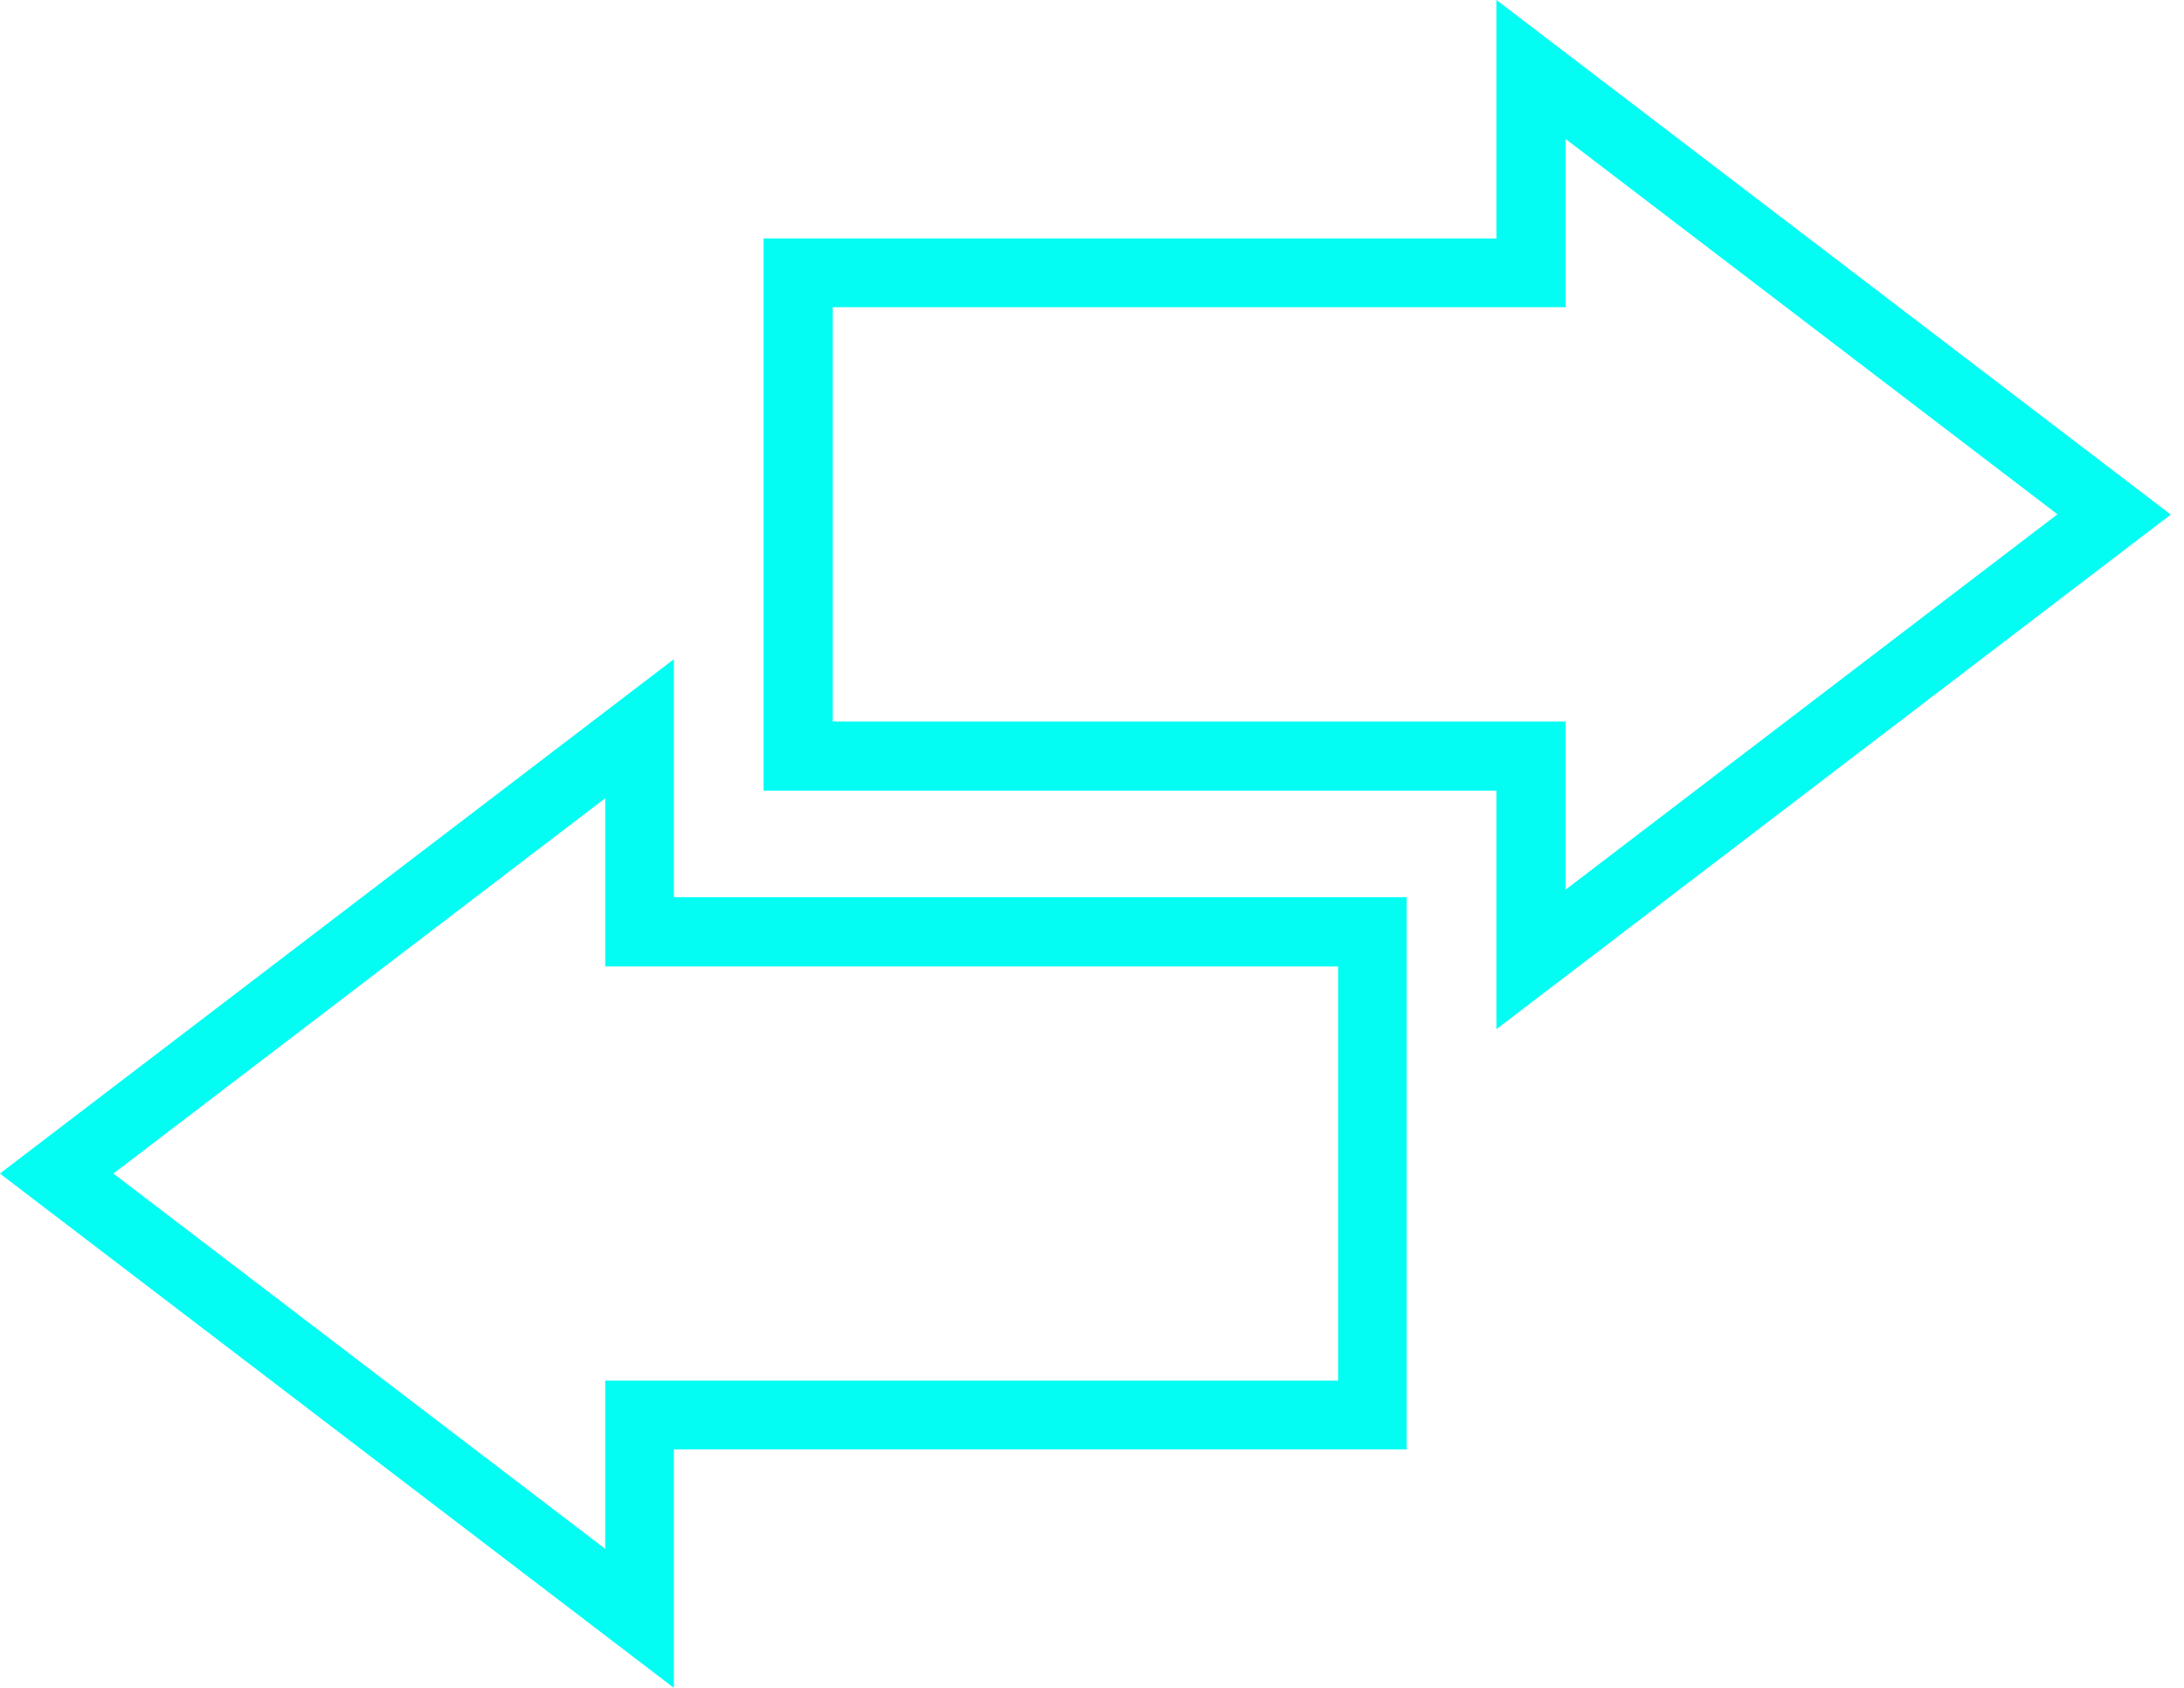
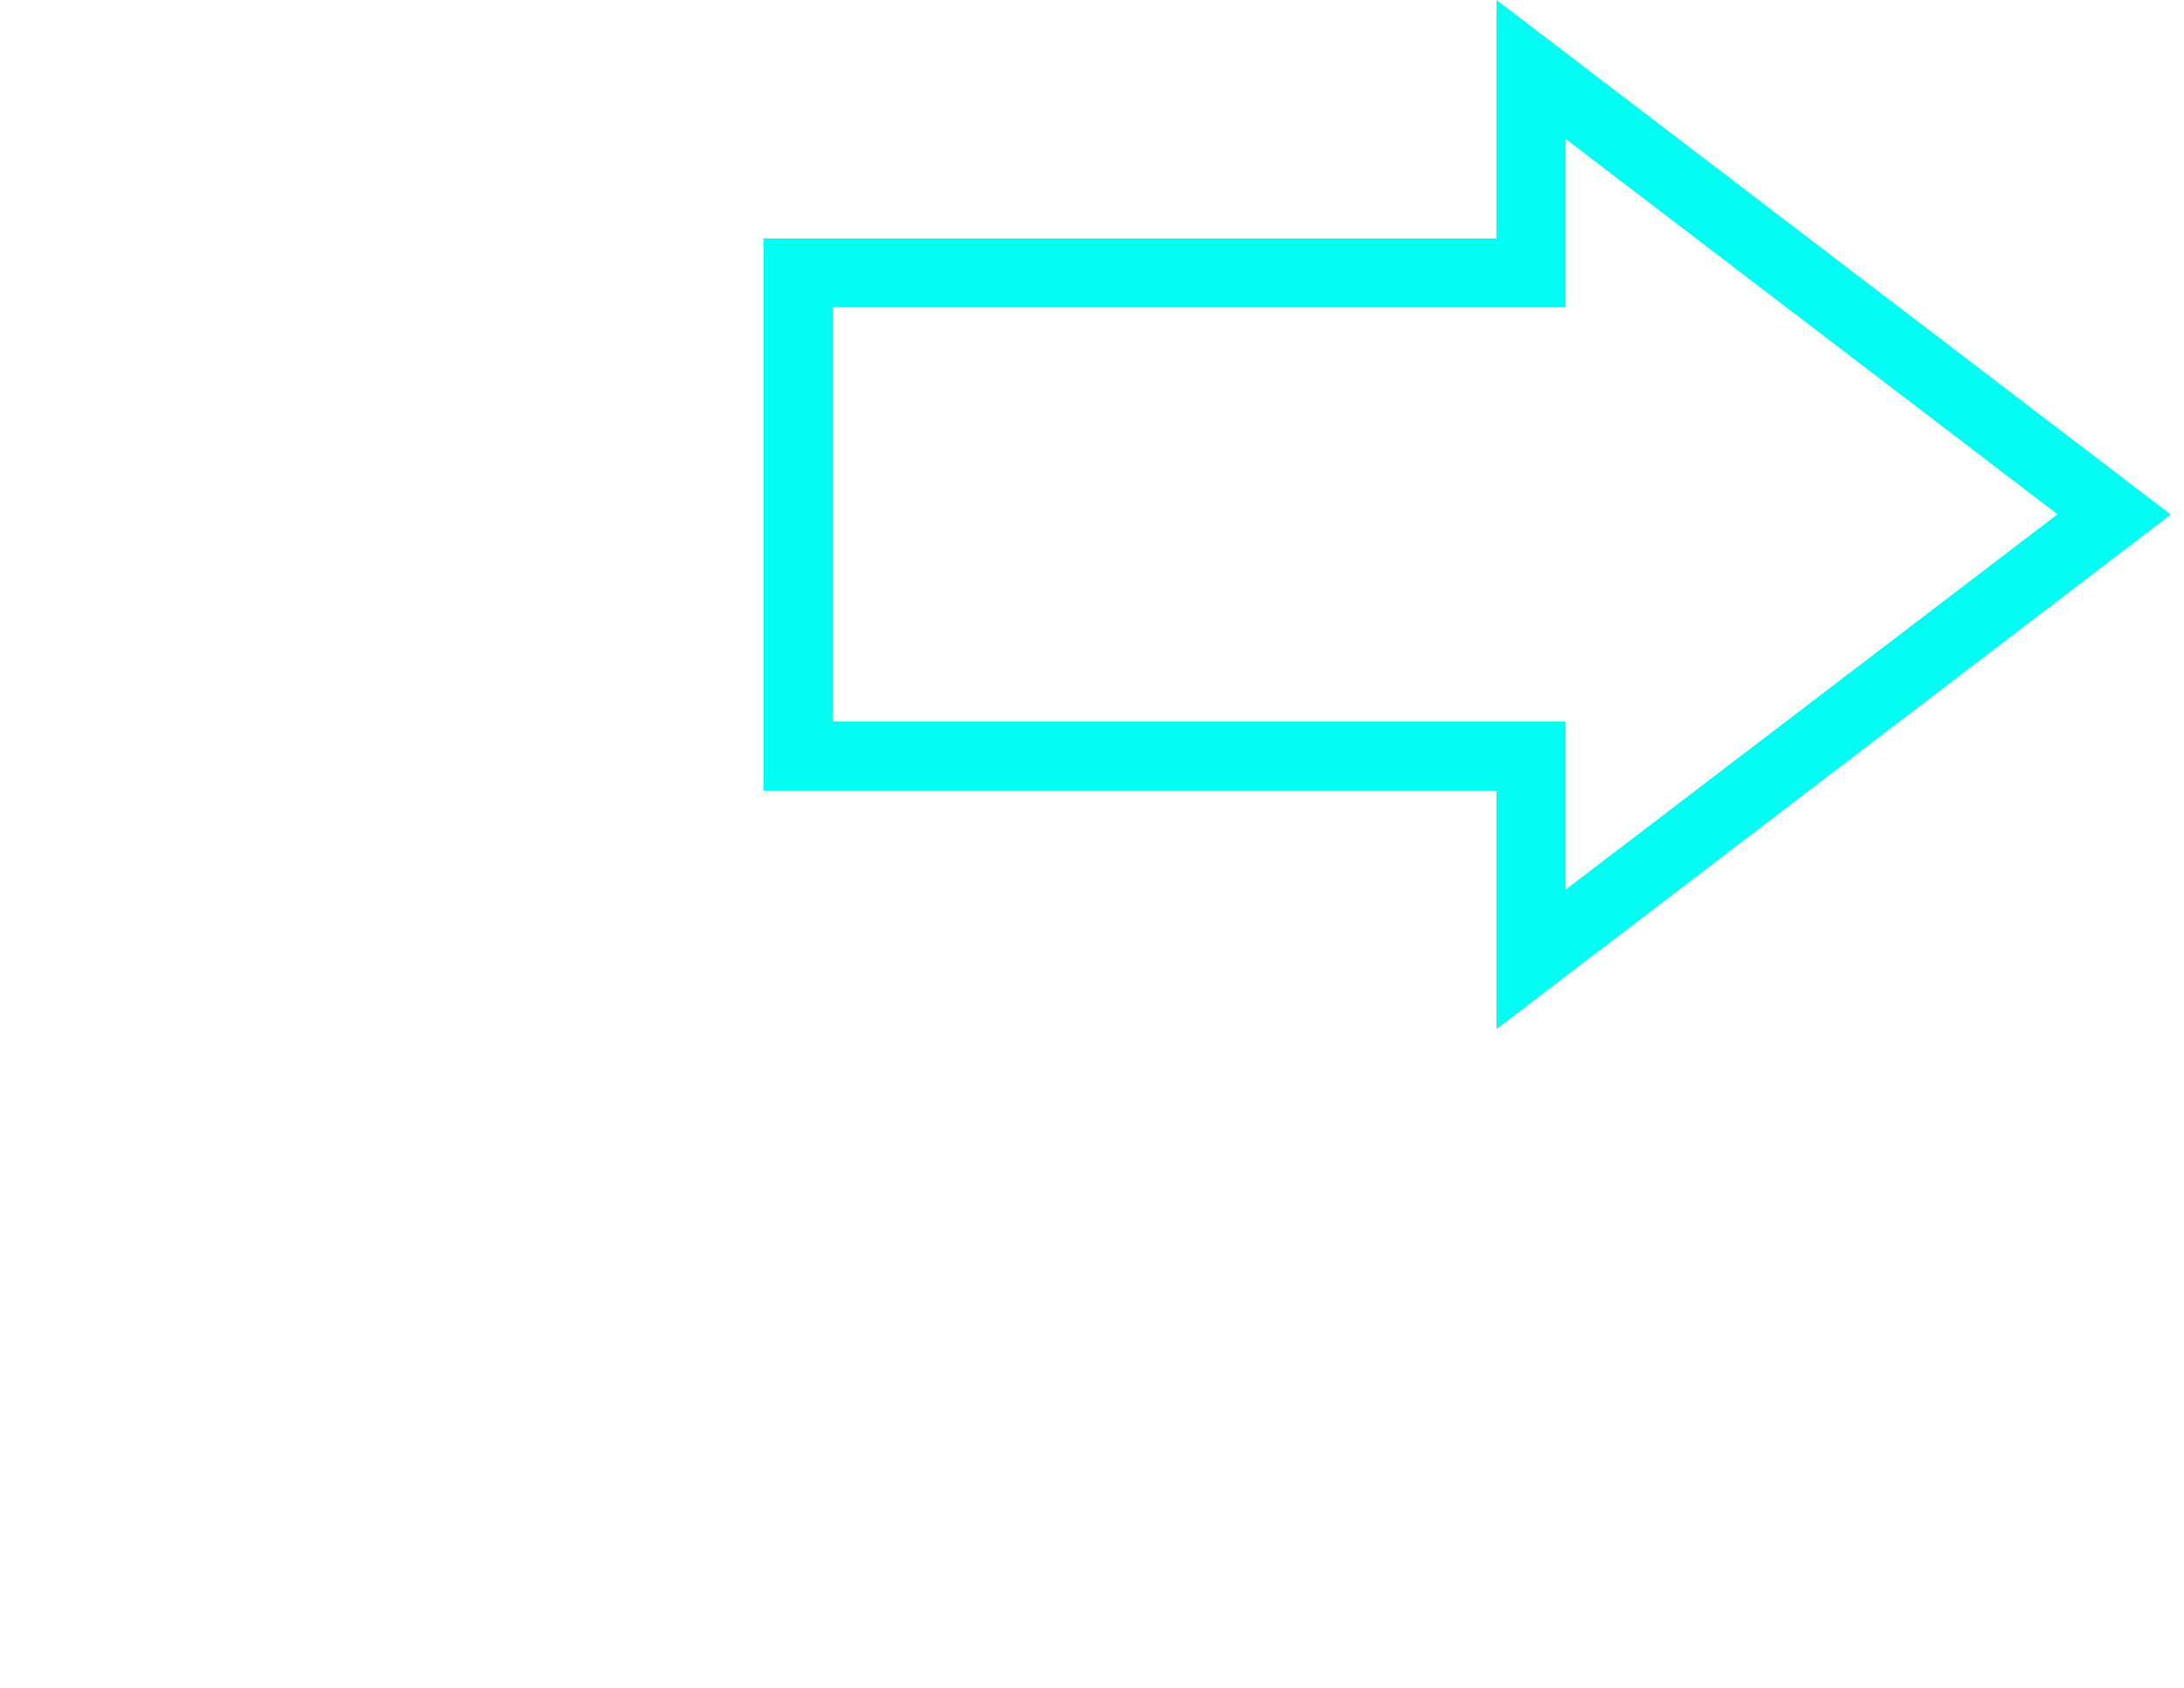
<svg xmlns="http://www.w3.org/2000/svg" width="88" height="68" viewBox="0 0 88 68" fill="none">
  <path d="M87.452 20.72L60.297 0V9.608H30.767V31.854H60.297V41.462L87.452 20.742V20.72ZM33.554 29.065V12.376H63.084V5.599L82.901 20.72L63.084 35.841V29.065H33.554Z" fill="#03FDF3" />
-   <path d="M27.152 26.559L-0.004 47.28L27.152 68V58.392H56.681V36.146H27.152V26.538V26.559ZM53.916 38.935V55.624H24.386V62.401L4.569 47.28L24.386 32.159V38.935H53.916Z" fill="#03FDF3" />
</svg>